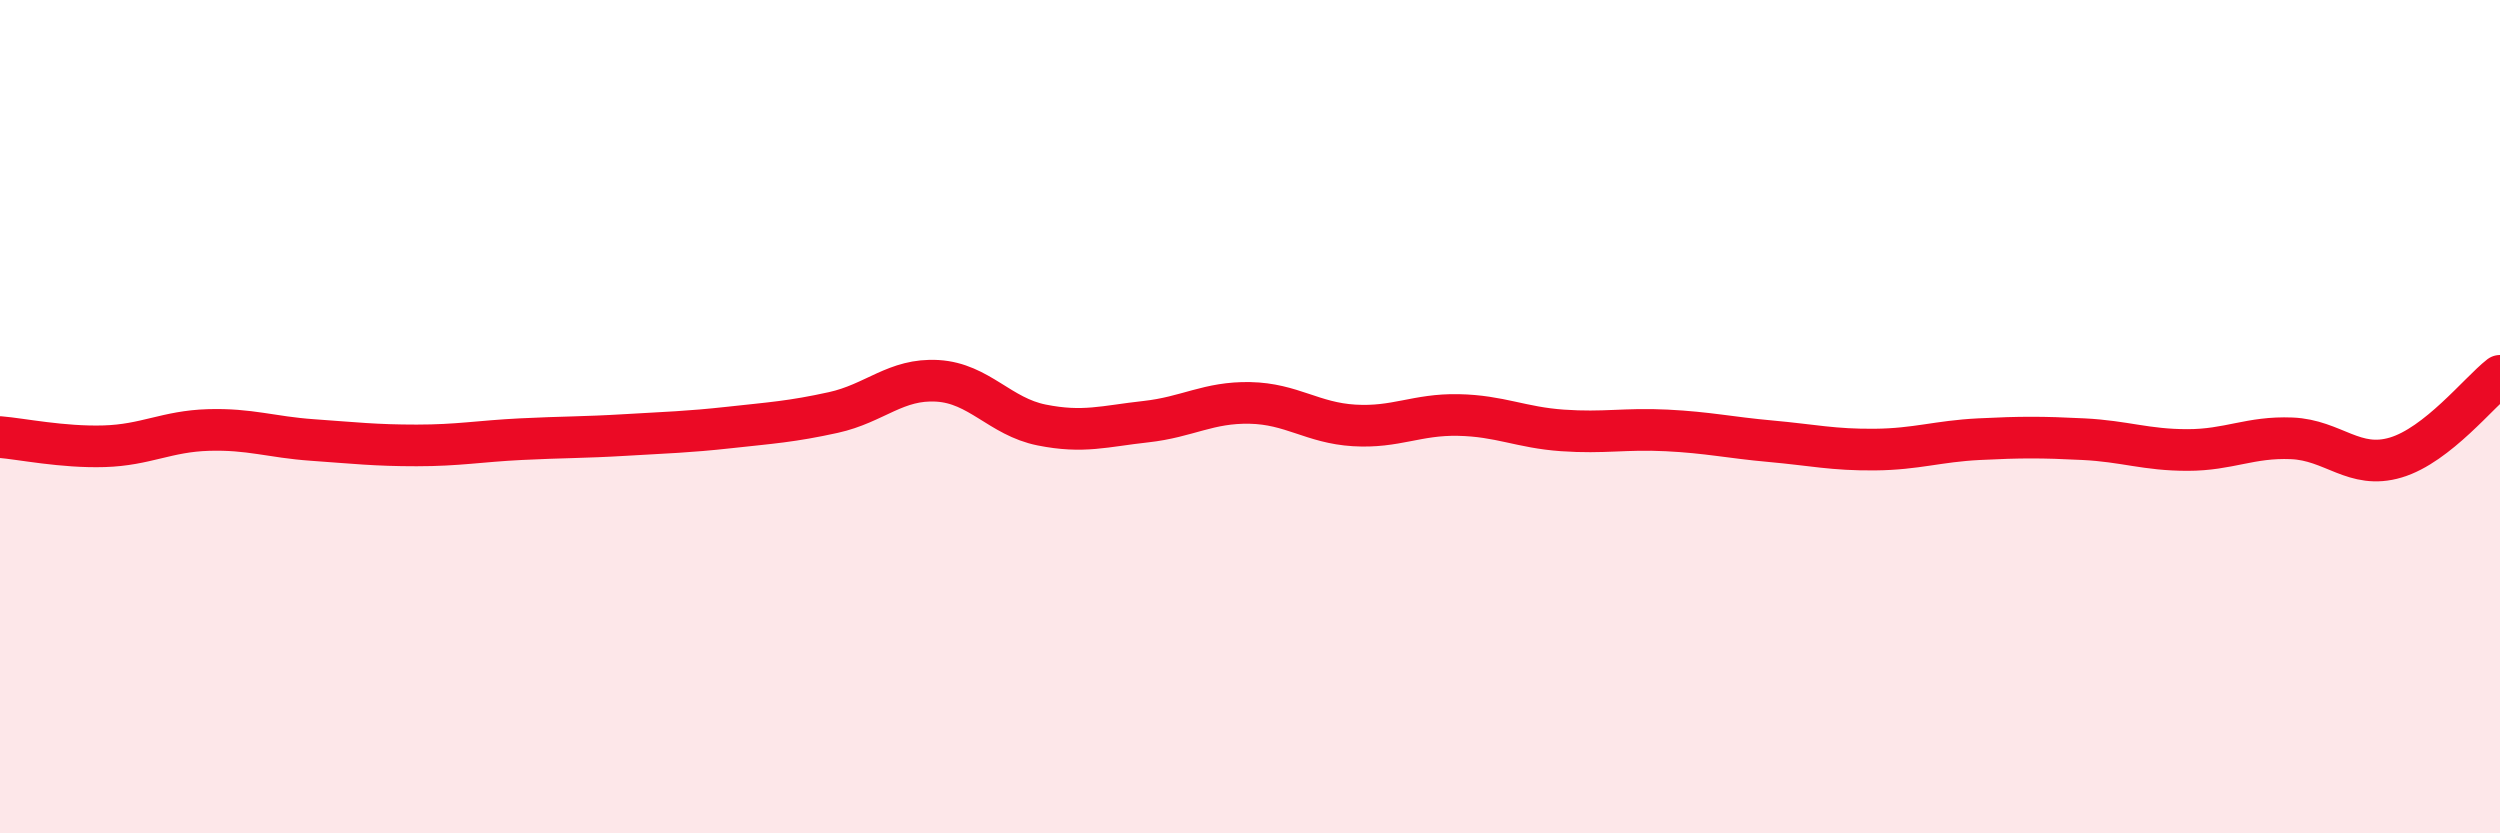
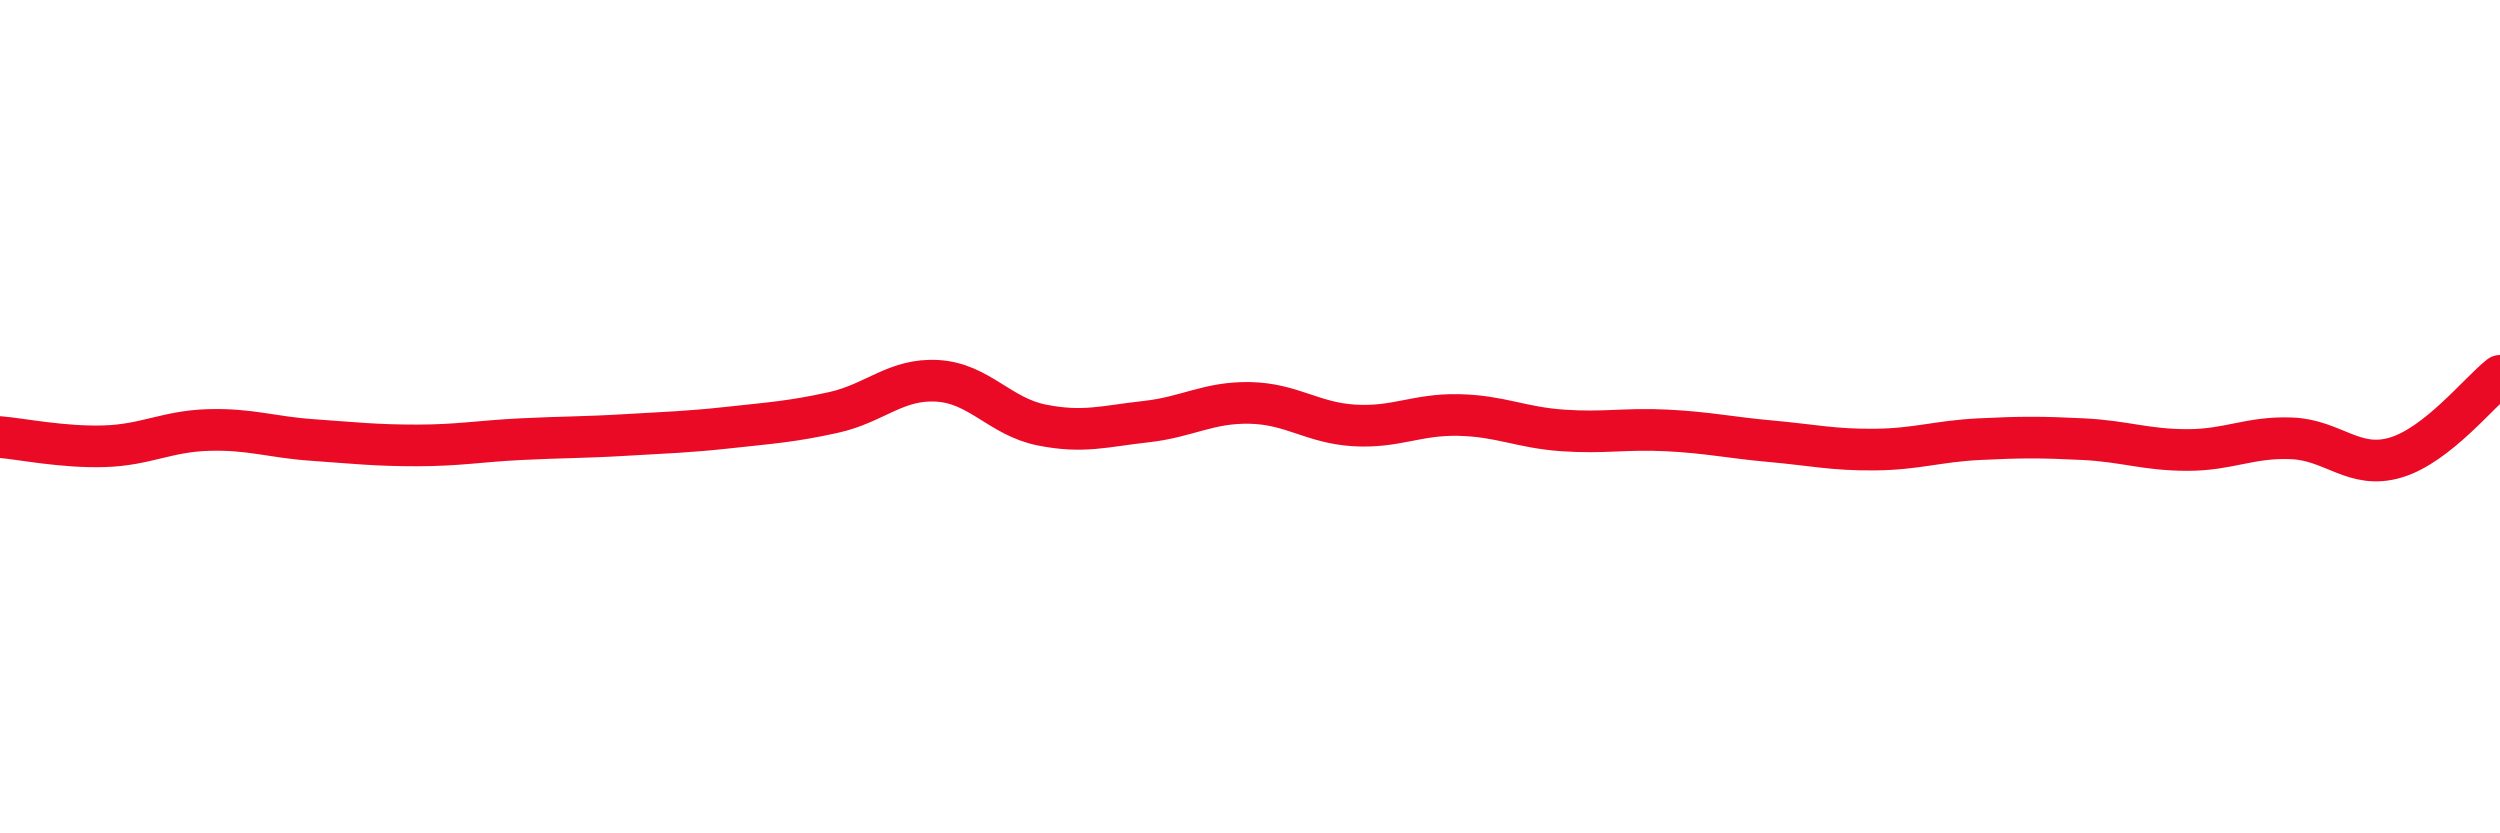
<svg xmlns="http://www.w3.org/2000/svg" width="60" height="20" viewBox="0 0 60 20">
-   <path d="M 0,10.49 C 0.5,10.53 1.5,10.74 2.5,10.71 C 3.5,10.68 4,10.35 5,10.32 C 6,10.29 6.5,10.49 7.5,10.56 C 8.5,10.63 9,10.69 10,10.69 C 11,10.69 11.5,10.59 12.5,10.54 C 13.5,10.49 14,10.5 15,10.44 C 16,10.38 16.5,10.37 17.5,10.26 C 18.5,10.15 19,10.12 20,9.9 C 21,9.68 21.5,9.08 22.5,9.14 C 23.5,9.2 24,10 25,10.2 C 26,10.4 26.5,10.23 27.5,10.12 C 28.5,10.01 29,9.65 30,9.67 C 31,9.69 31.5,10.15 32.5,10.21 C 33.5,10.27 34,9.94 35,9.96 C 36,9.98 36.5,10.26 37.5,10.33 C 38.5,10.4 39,10.28 40,10.33 C 41,10.38 41.5,10.5 42.5,10.59 C 43.5,10.68 44,10.8 45,10.79 C 46,10.78 46.5,10.59 47.5,10.54 C 48.5,10.49 49,10.49 50,10.54 C 51,10.59 51.5,10.8 52.5,10.8 C 53.5,10.8 54,10.48 55,10.52 C 56,10.56 56.5,11.28 57.5,10.98 C 58.5,10.68 59.5,9.41 60,9.02L60 20L0 20Z" fill="#EB0A25" opacity="0.1" stroke-linecap="round" stroke-linejoin="round" />
  <path d="M 0,10.49 C 0.5,10.53 1.5,10.74 2.5,10.71 C 3.5,10.68 4,10.35 5,10.32 C 6,10.29 6.5,10.49 7.5,10.56 C 8.5,10.63 9,10.69 10,10.69 C 11,10.69 11.5,10.59 12.5,10.54 C 13.5,10.49 14,10.5 15,10.44 C 16,10.38 16.5,10.37 17.5,10.26 C 18.5,10.15 19,10.12 20,9.9 C 21,9.68 21.5,9.08 22.5,9.14 C 23.5,9.2 24,10 25,10.2 C 26,10.4 26.5,10.23 27.5,10.12 C 28.5,10.01 29,9.65 30,9.67 C 31,9.69 31.5,10.15 32.5,10.21 C 33.5,10.27 34,9.94 35,9.96 C 36,9.98 36.5,10.26 37.5,10.33 C 38.5,10.4 39,10.28 40,10.33 C 41,10.38 41.5,10.5 42.5,10.59 C 43.5,10.68 44,10.8 45,10.79 C 46,10.78 46.5,10.59 47.5,10.54 C 48.5,10.49 49,10.49 50,10.54 C 51,10.59 51.5,10.8 52.5,10.8 C 53.5,10.8 54,10.48 55,10.52 C 56,10.56 56.5,11.28 57.5,10.98 C 58.5,10.68 59.5,9.41 60,9.02" stroke="#EB0A25" stroke-width="1" fill="none" stroke-linecap="round" stroke-linejoin="round" />
</svg>